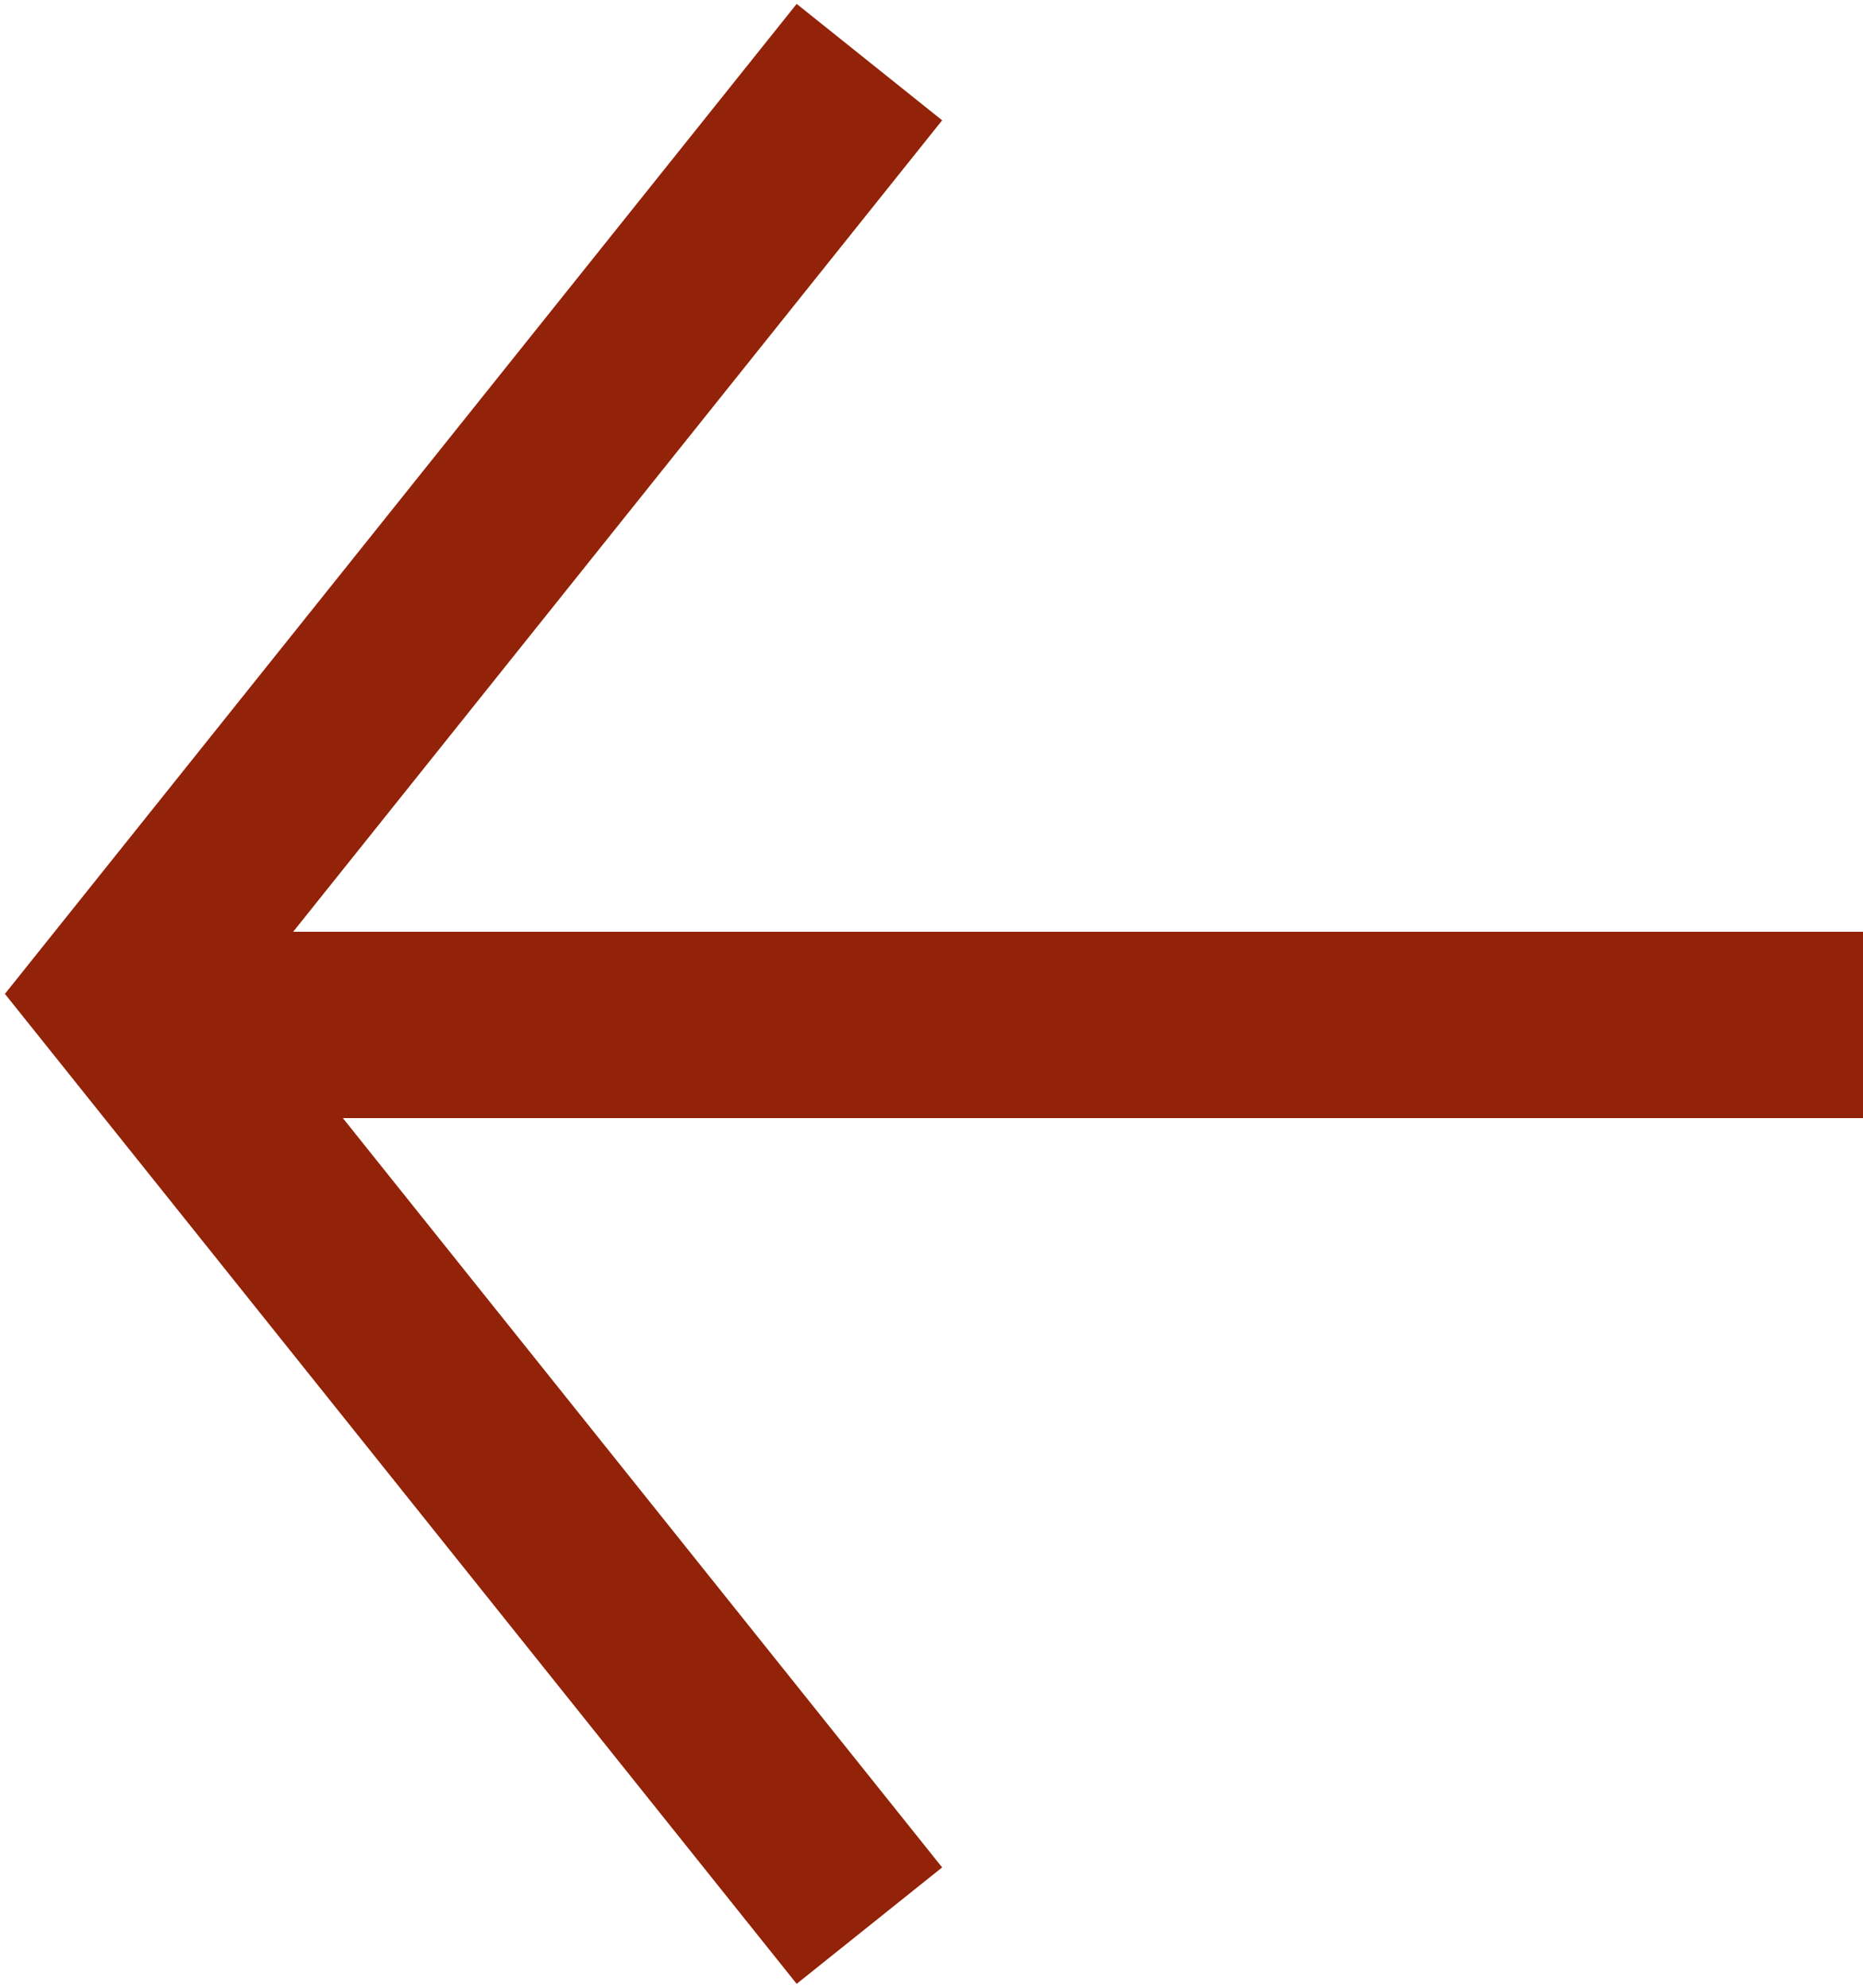
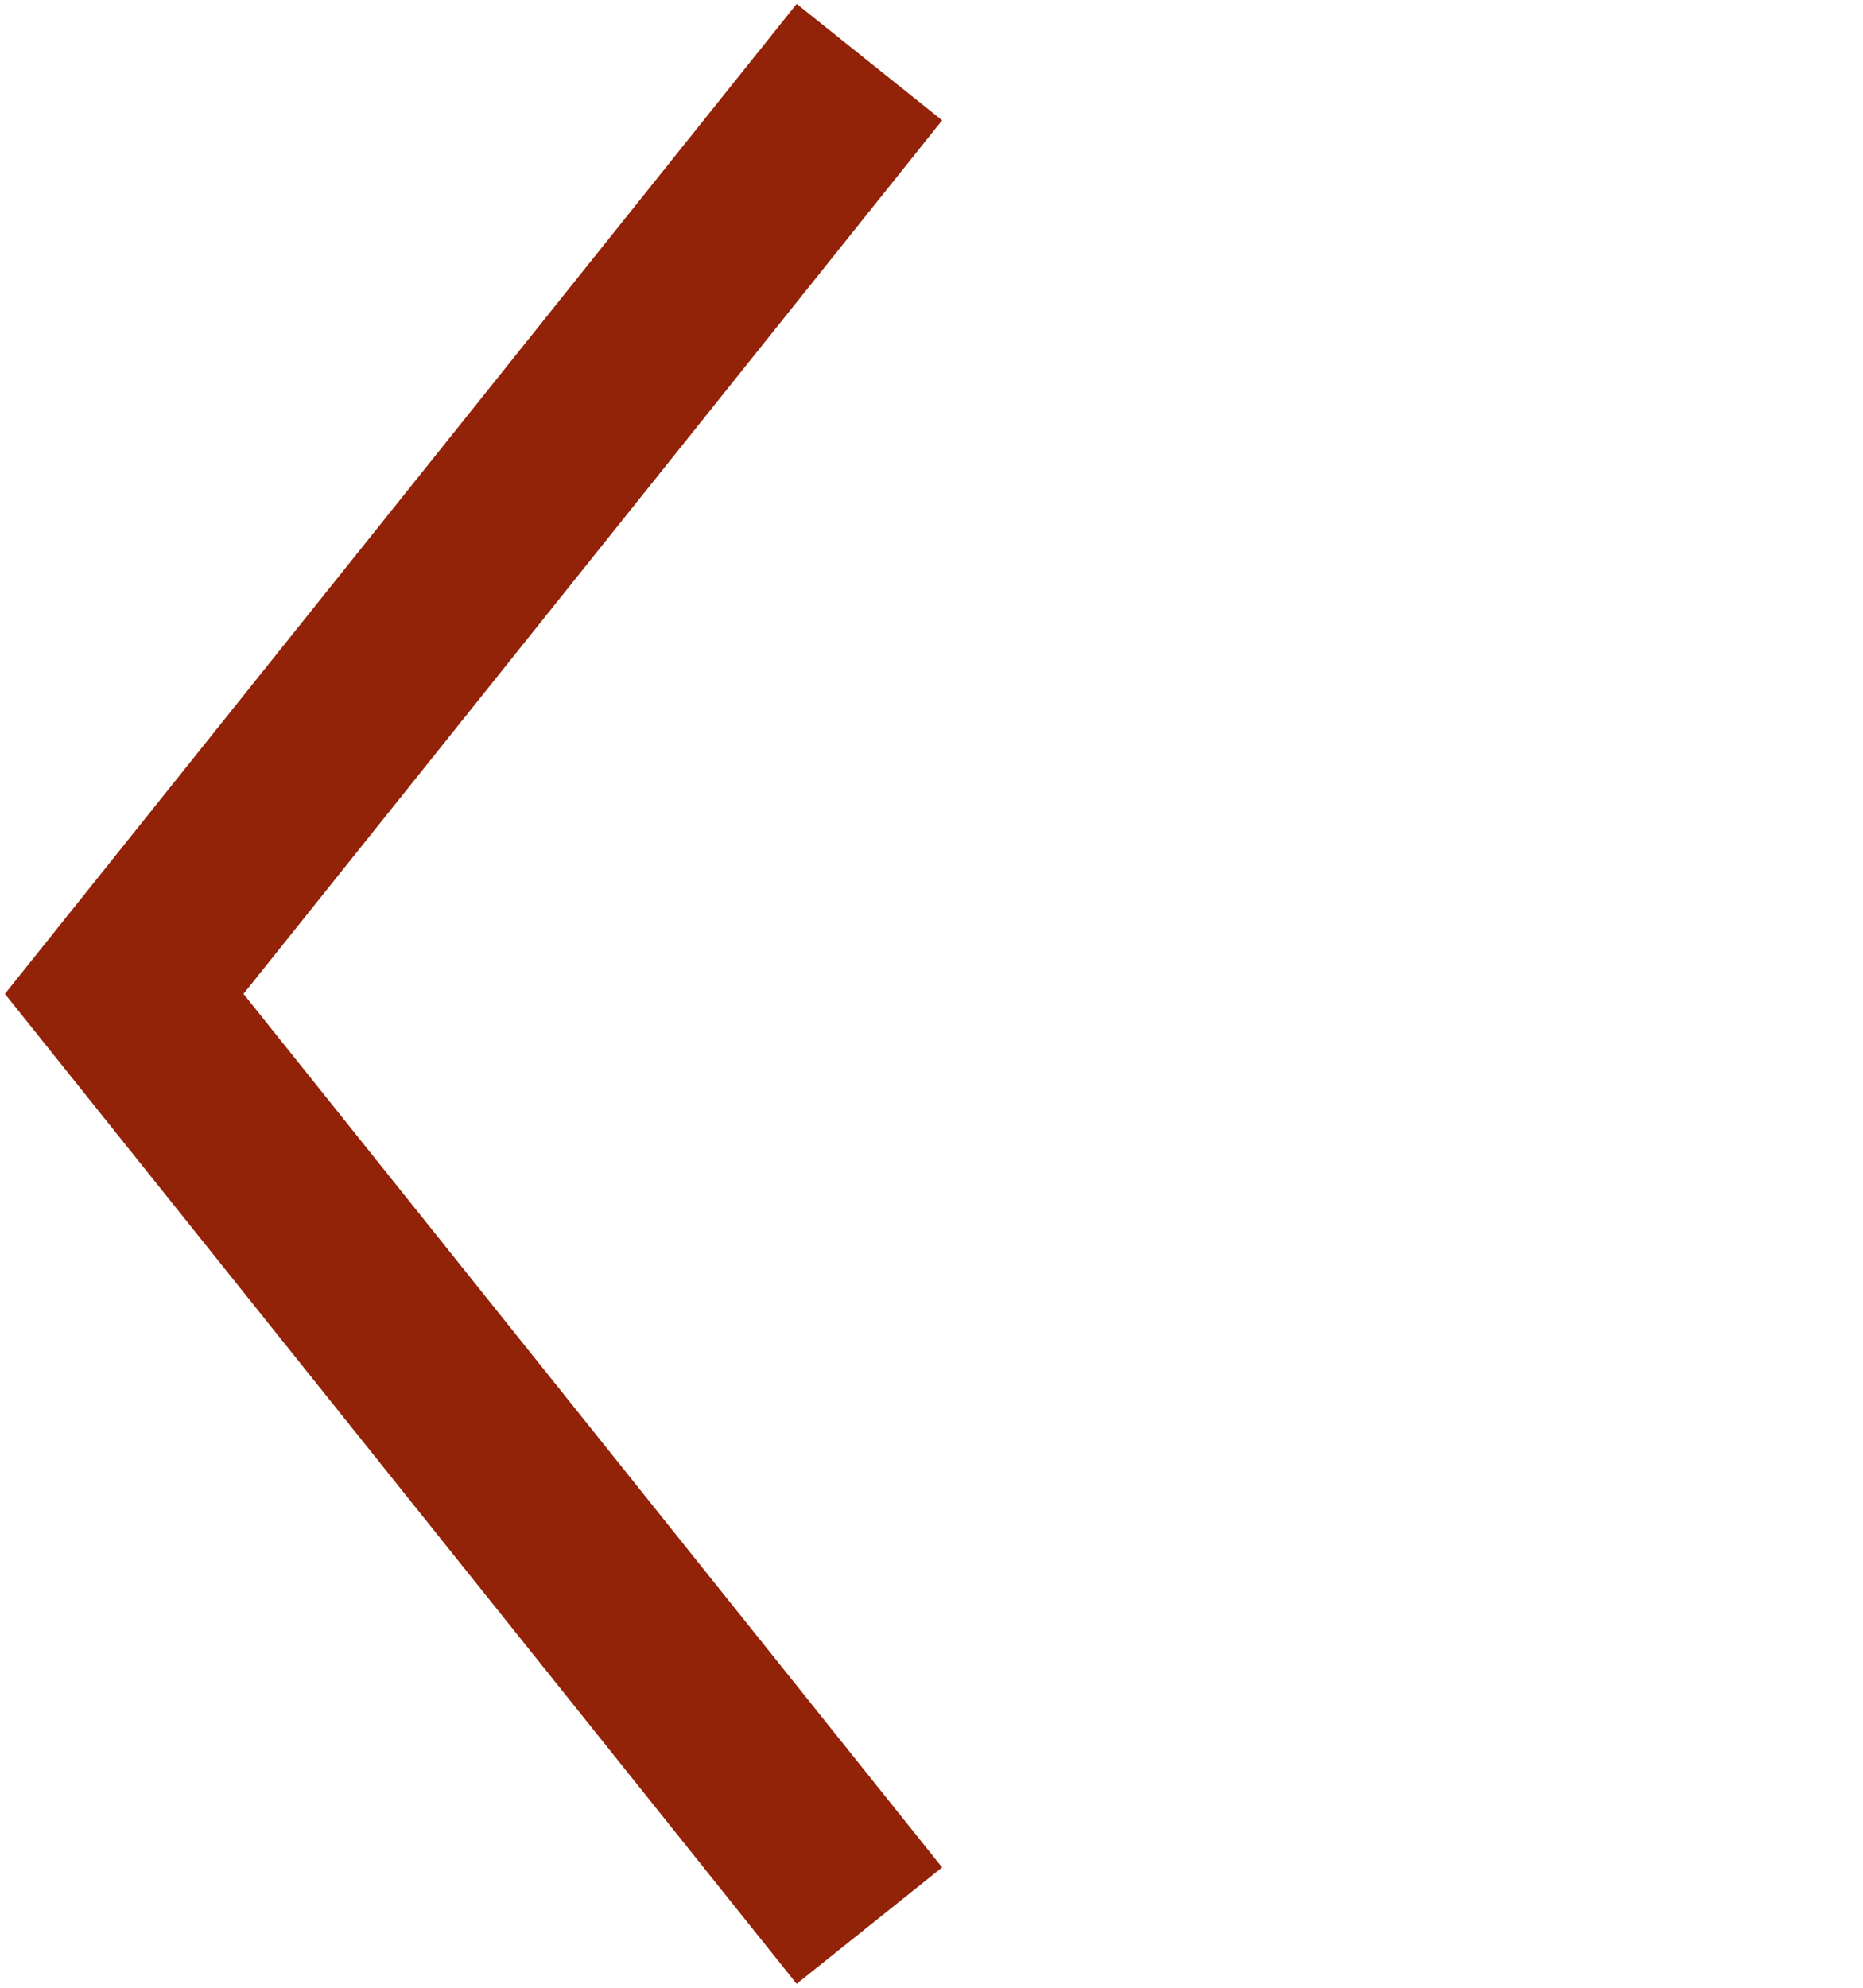
<svg xmlns="http://www.w3.org/2000/svg" width="30" height="32" viewBox="0 0 30 32" fill="none">
-   <rect width="28" height="3" transform="matrix(-1 0 0 1 30 15)" fill="#922208" />
  <path d="M14 1L2 16L14 31" stroke="#922208" stroke-width="3" />
</svg>